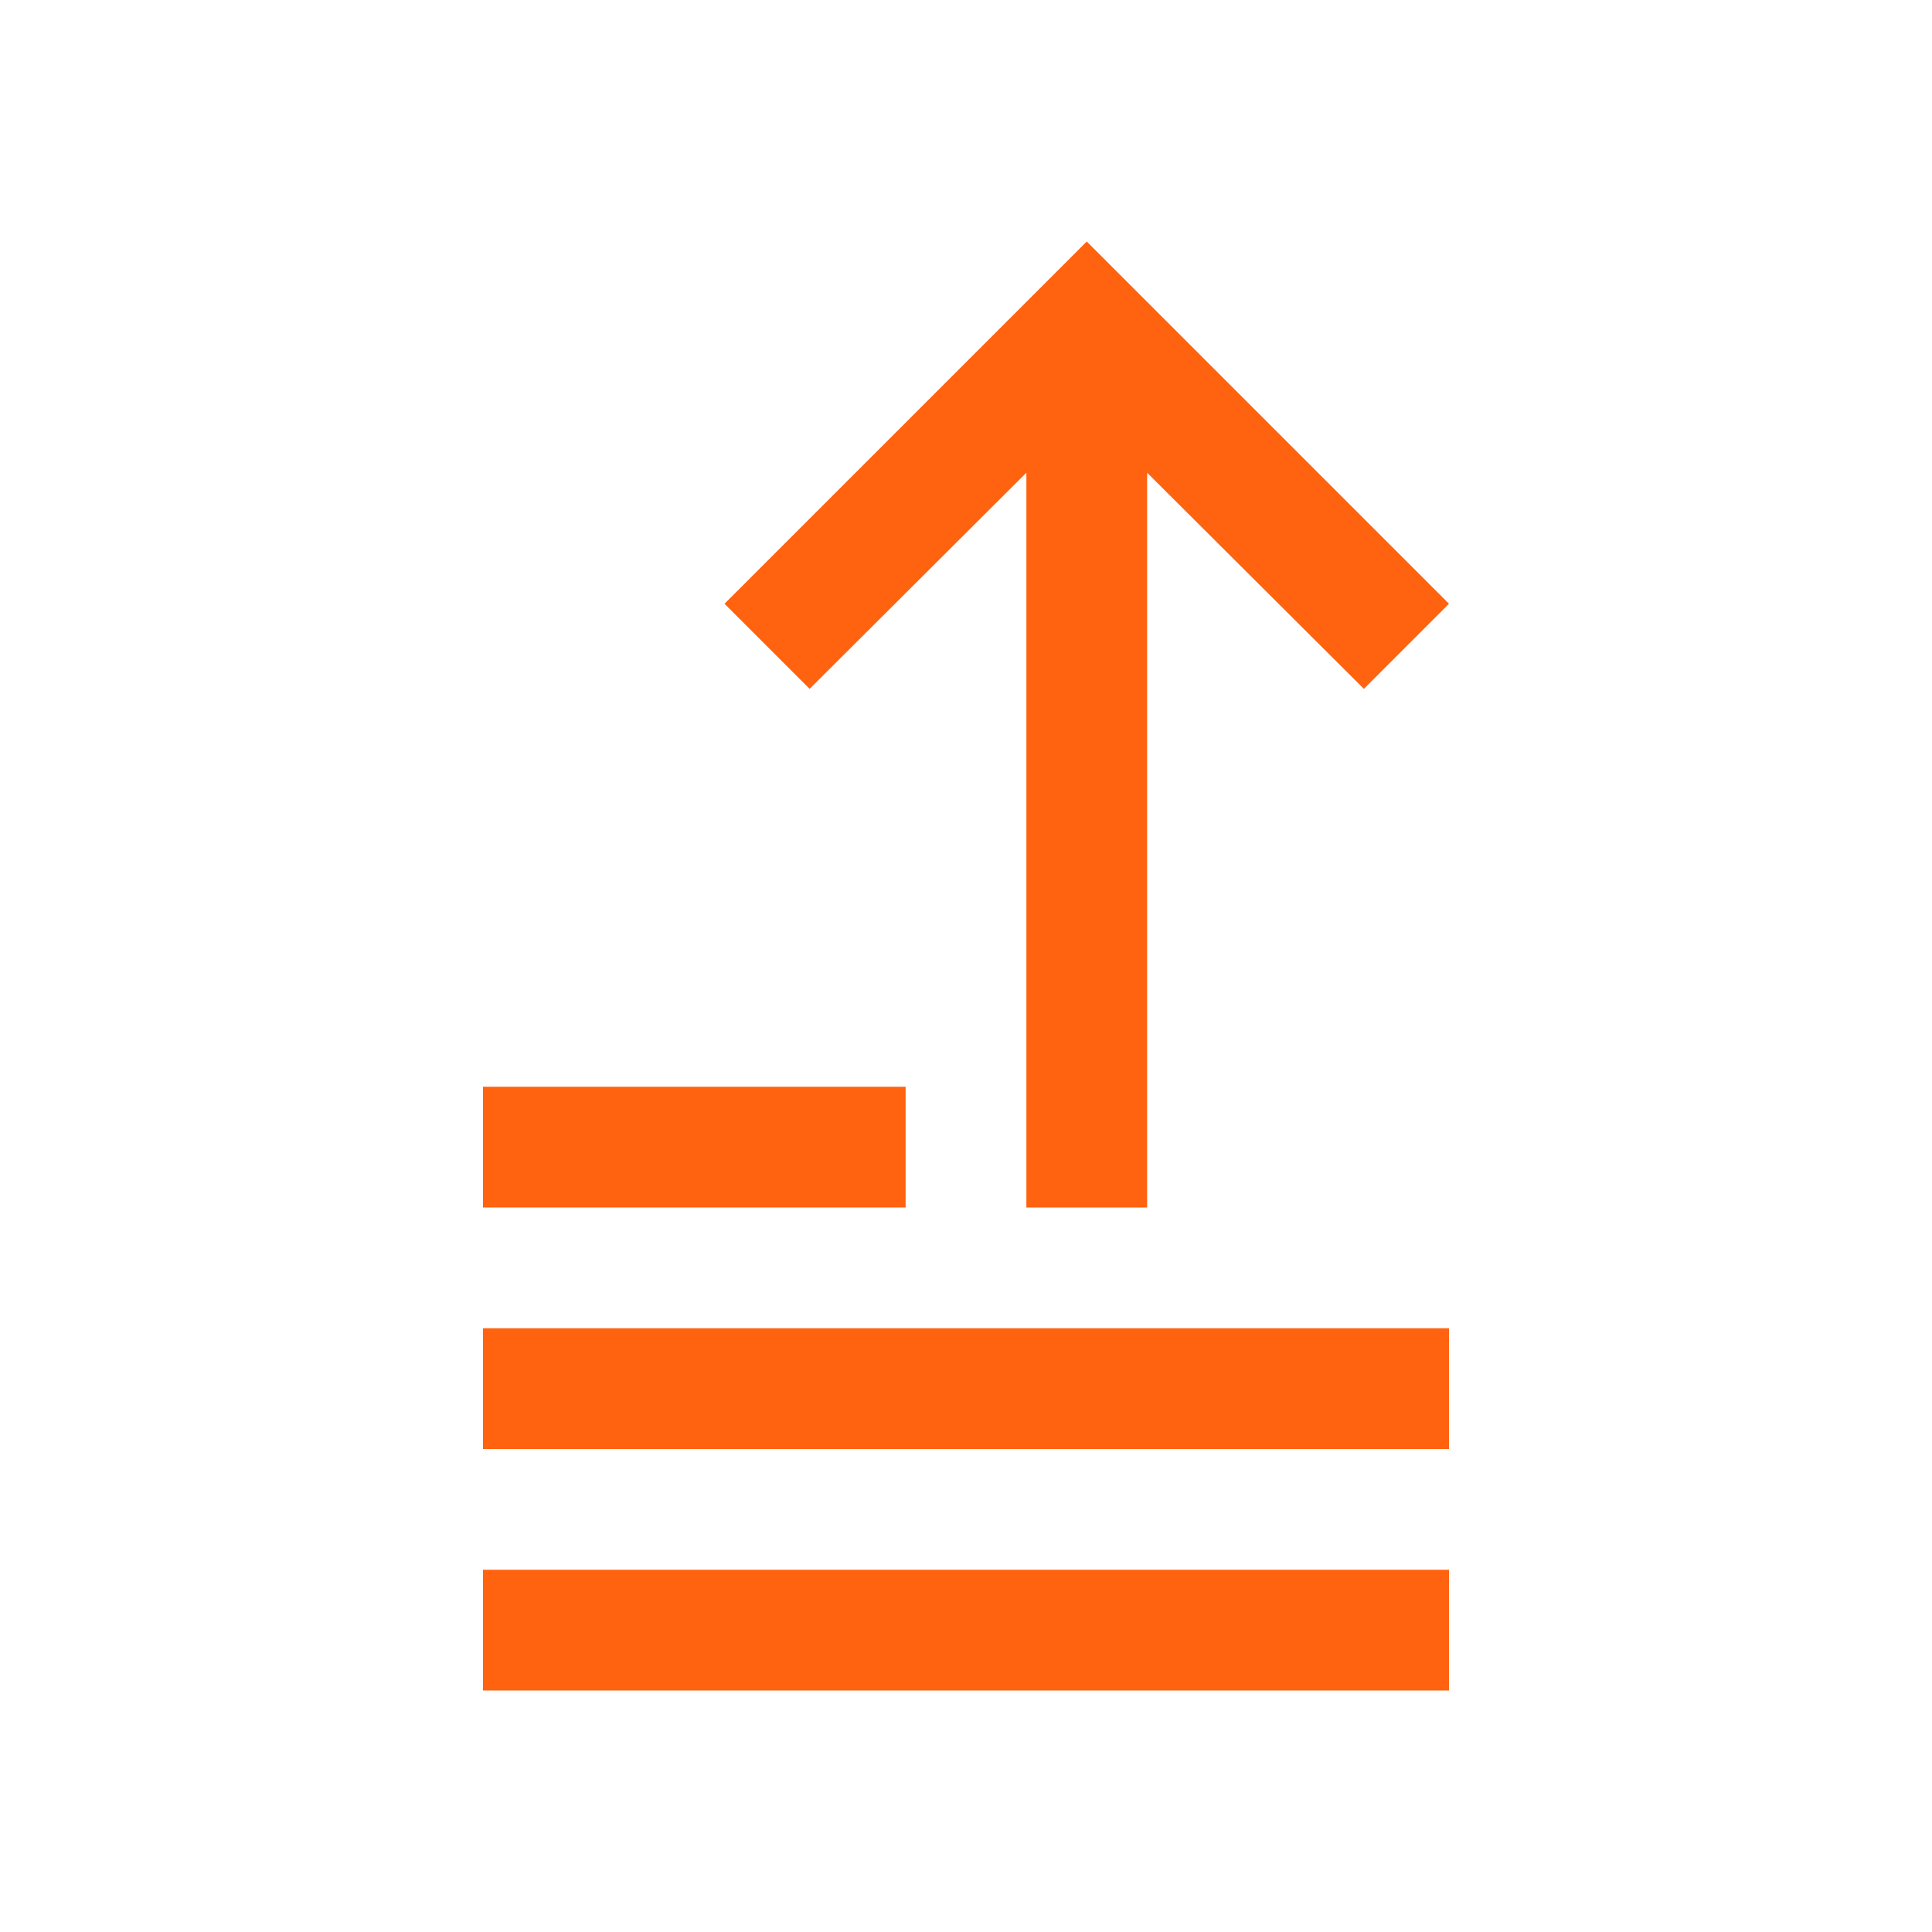
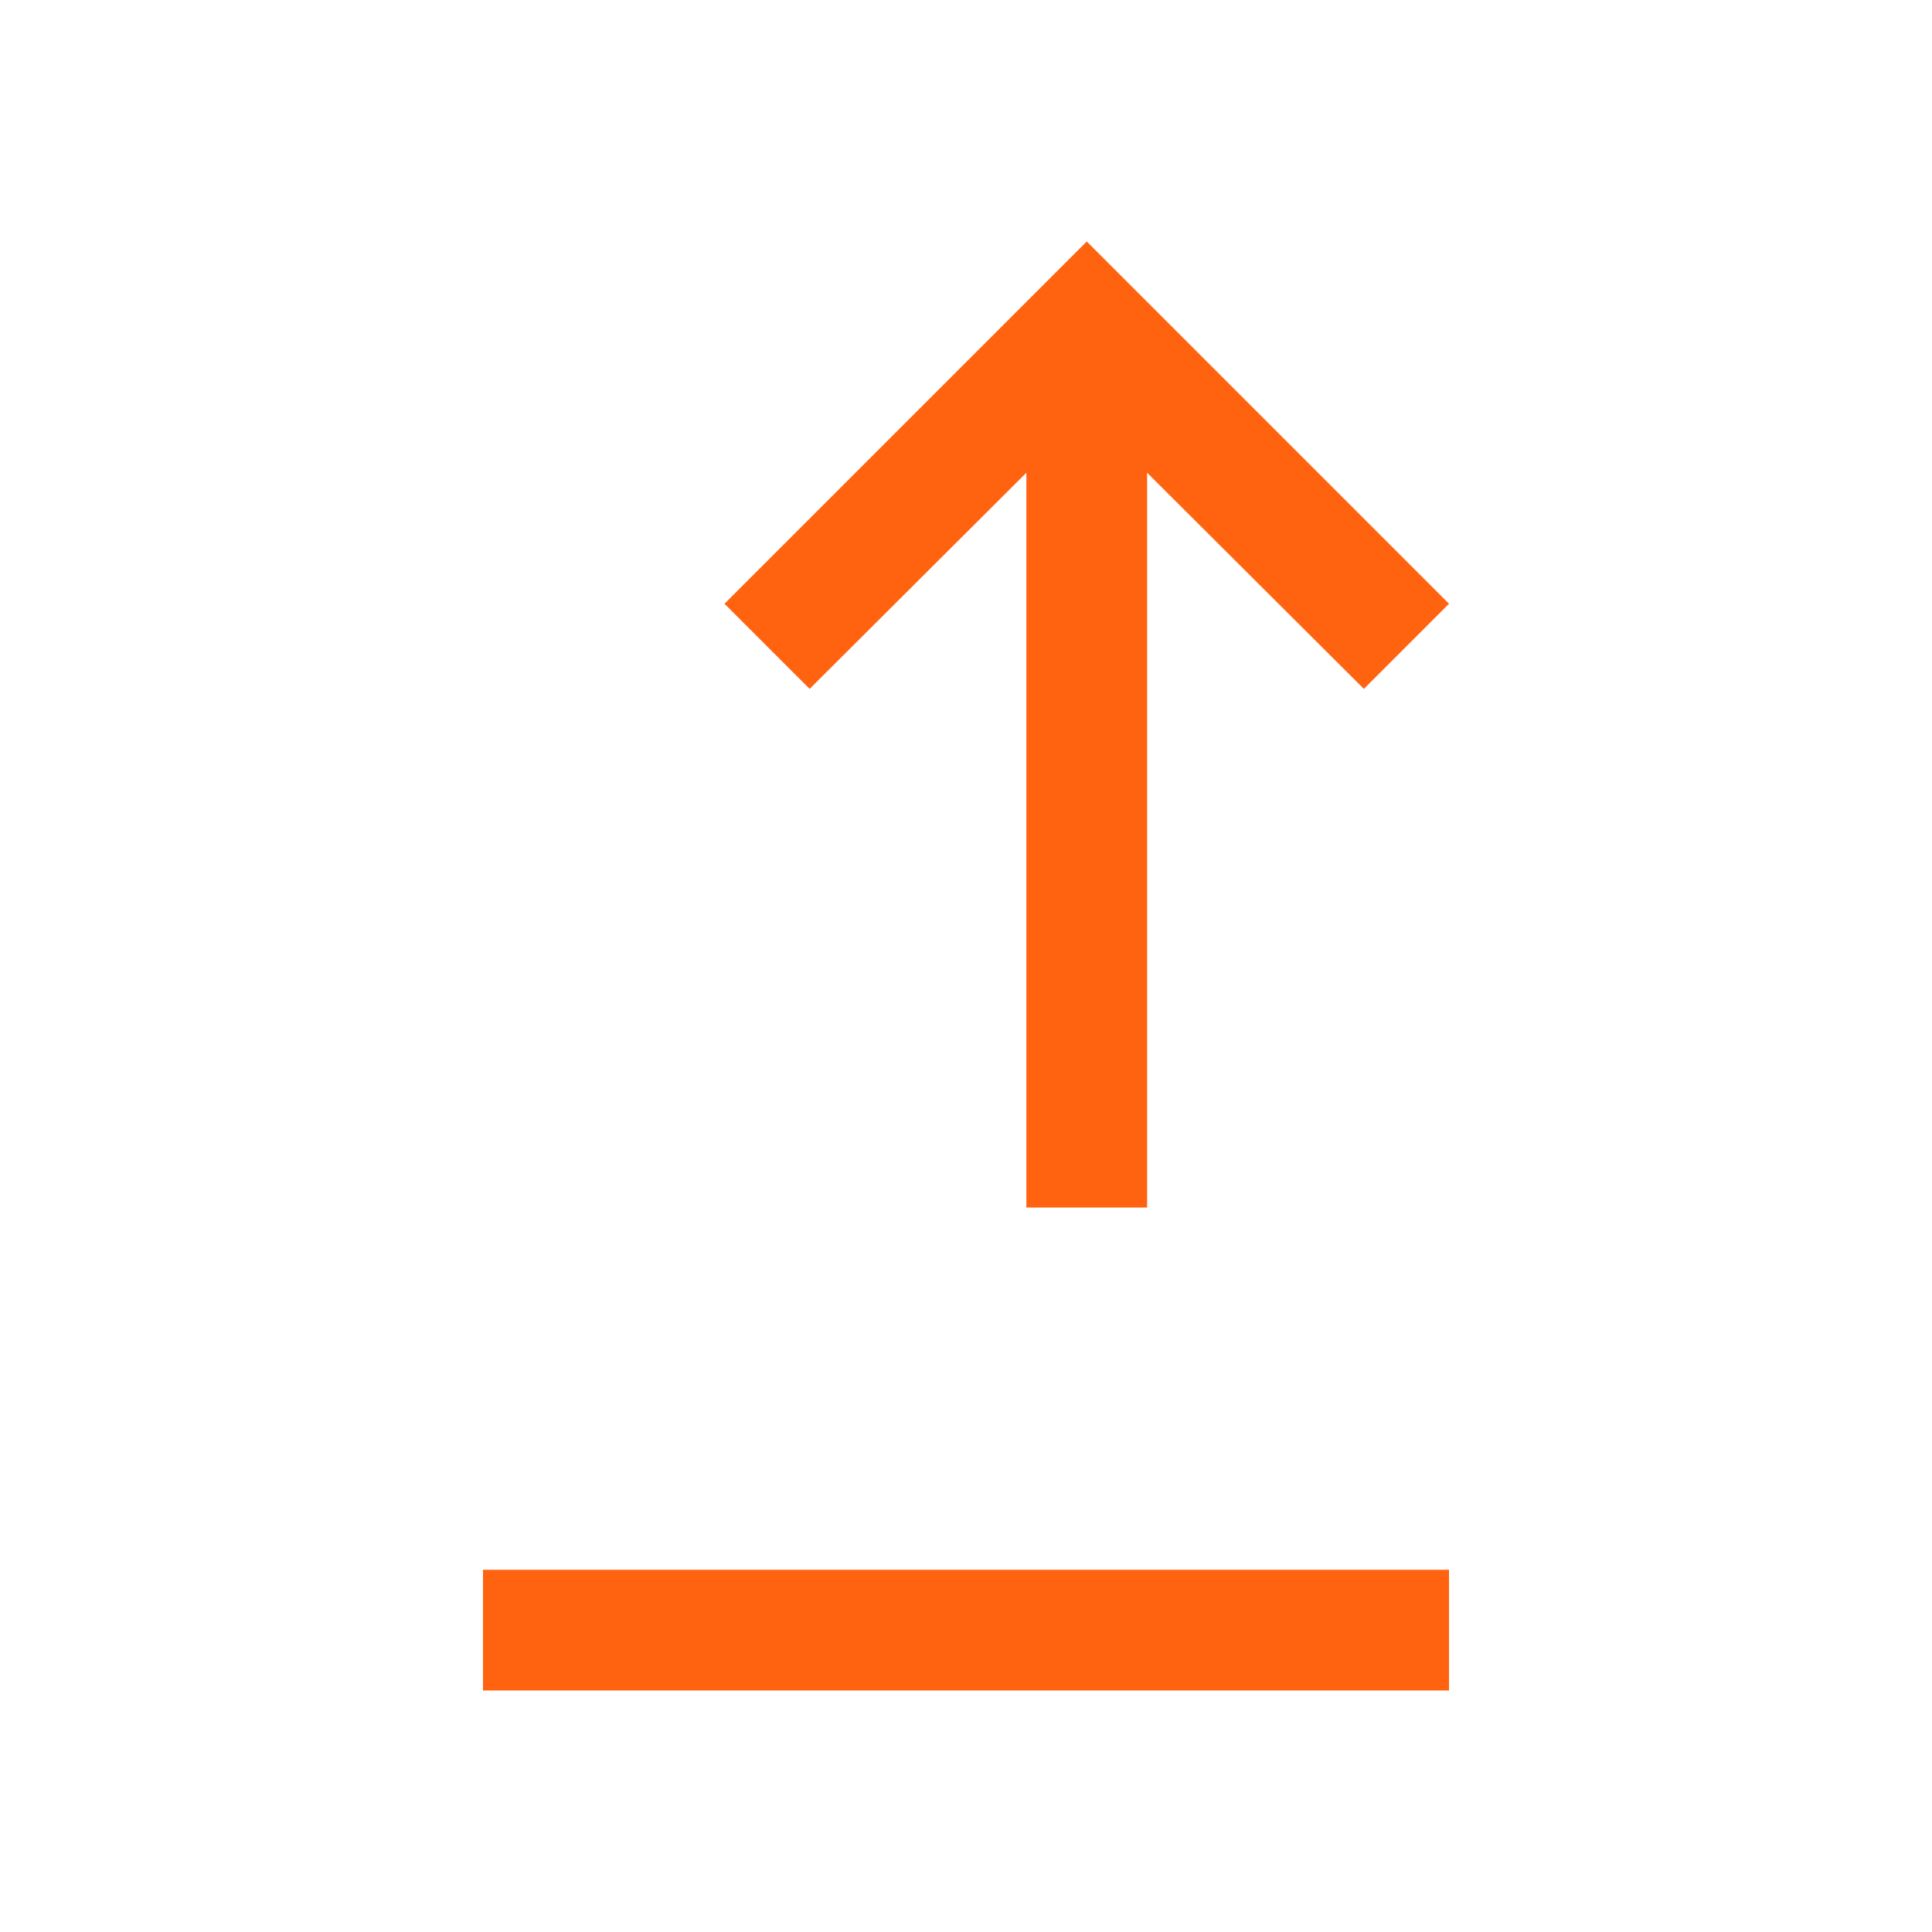
<svg xmlns="http://www.w3.org/2000/svg" fill="#FF6310" width="35px" height="35px" viewBox="0 0 32 32" id="icon">
  <g id="SVGRepo_bgCarrier" stroke-width="0" />
  <g id="SVGRepo_tracerCarrier" stroke-linecap="round" stroke-linejoin="round" />
  <g id="SVGRepo_iconCarrier">
    <defs>
      <style>.cls-1{fill:none;}</style>
    </defs>
    <title>deploy-rules</title>
    <polygon points="18 4 12 10 13.41 11.41 17 7.83 17 20 19 20 19 7.83 22.59 11.41 24 10 18 4" />
-     <rect x="8" y="18" width="7" height="2" />
-     <rect x="8" y="22" width="16" height="2" />
    <rect x="8" y="26" width="16" height="2" />
    <rect id="_Transparent_Rectangle_" data-name="&lt;Transparent Rectangle&gt;" class="cls-1" width="32" height="32" />
  </g>
</svg>